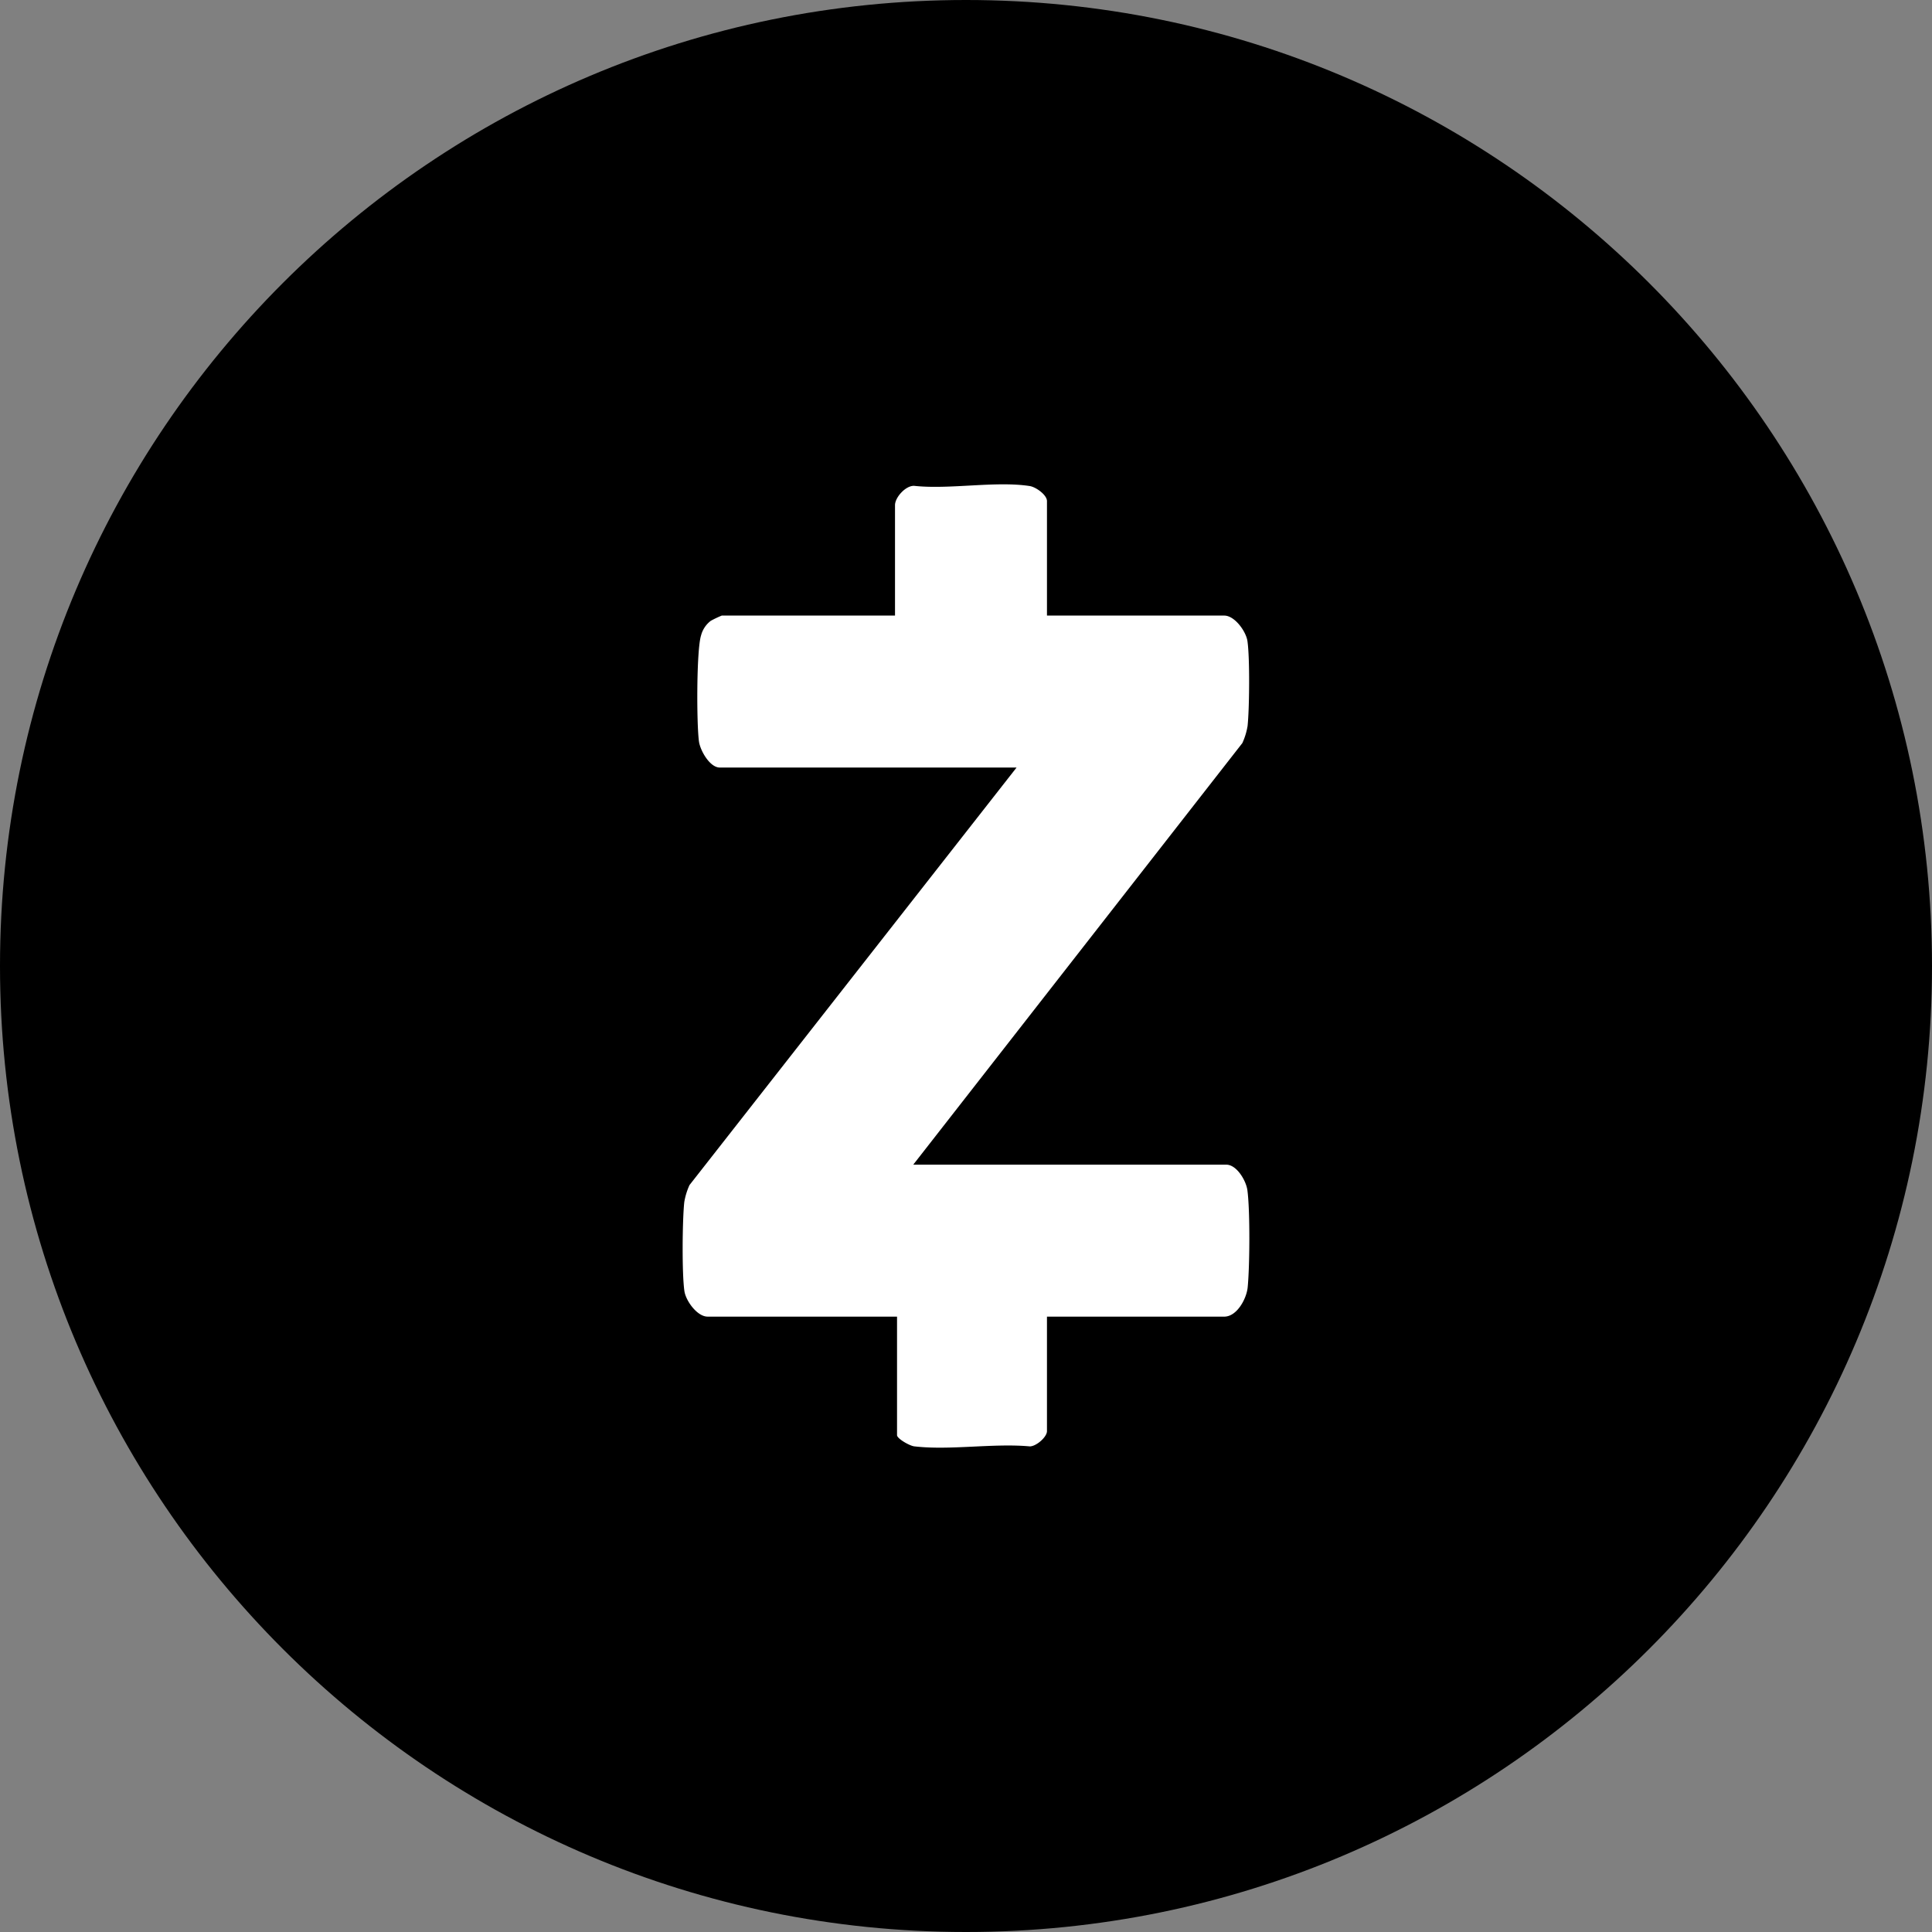
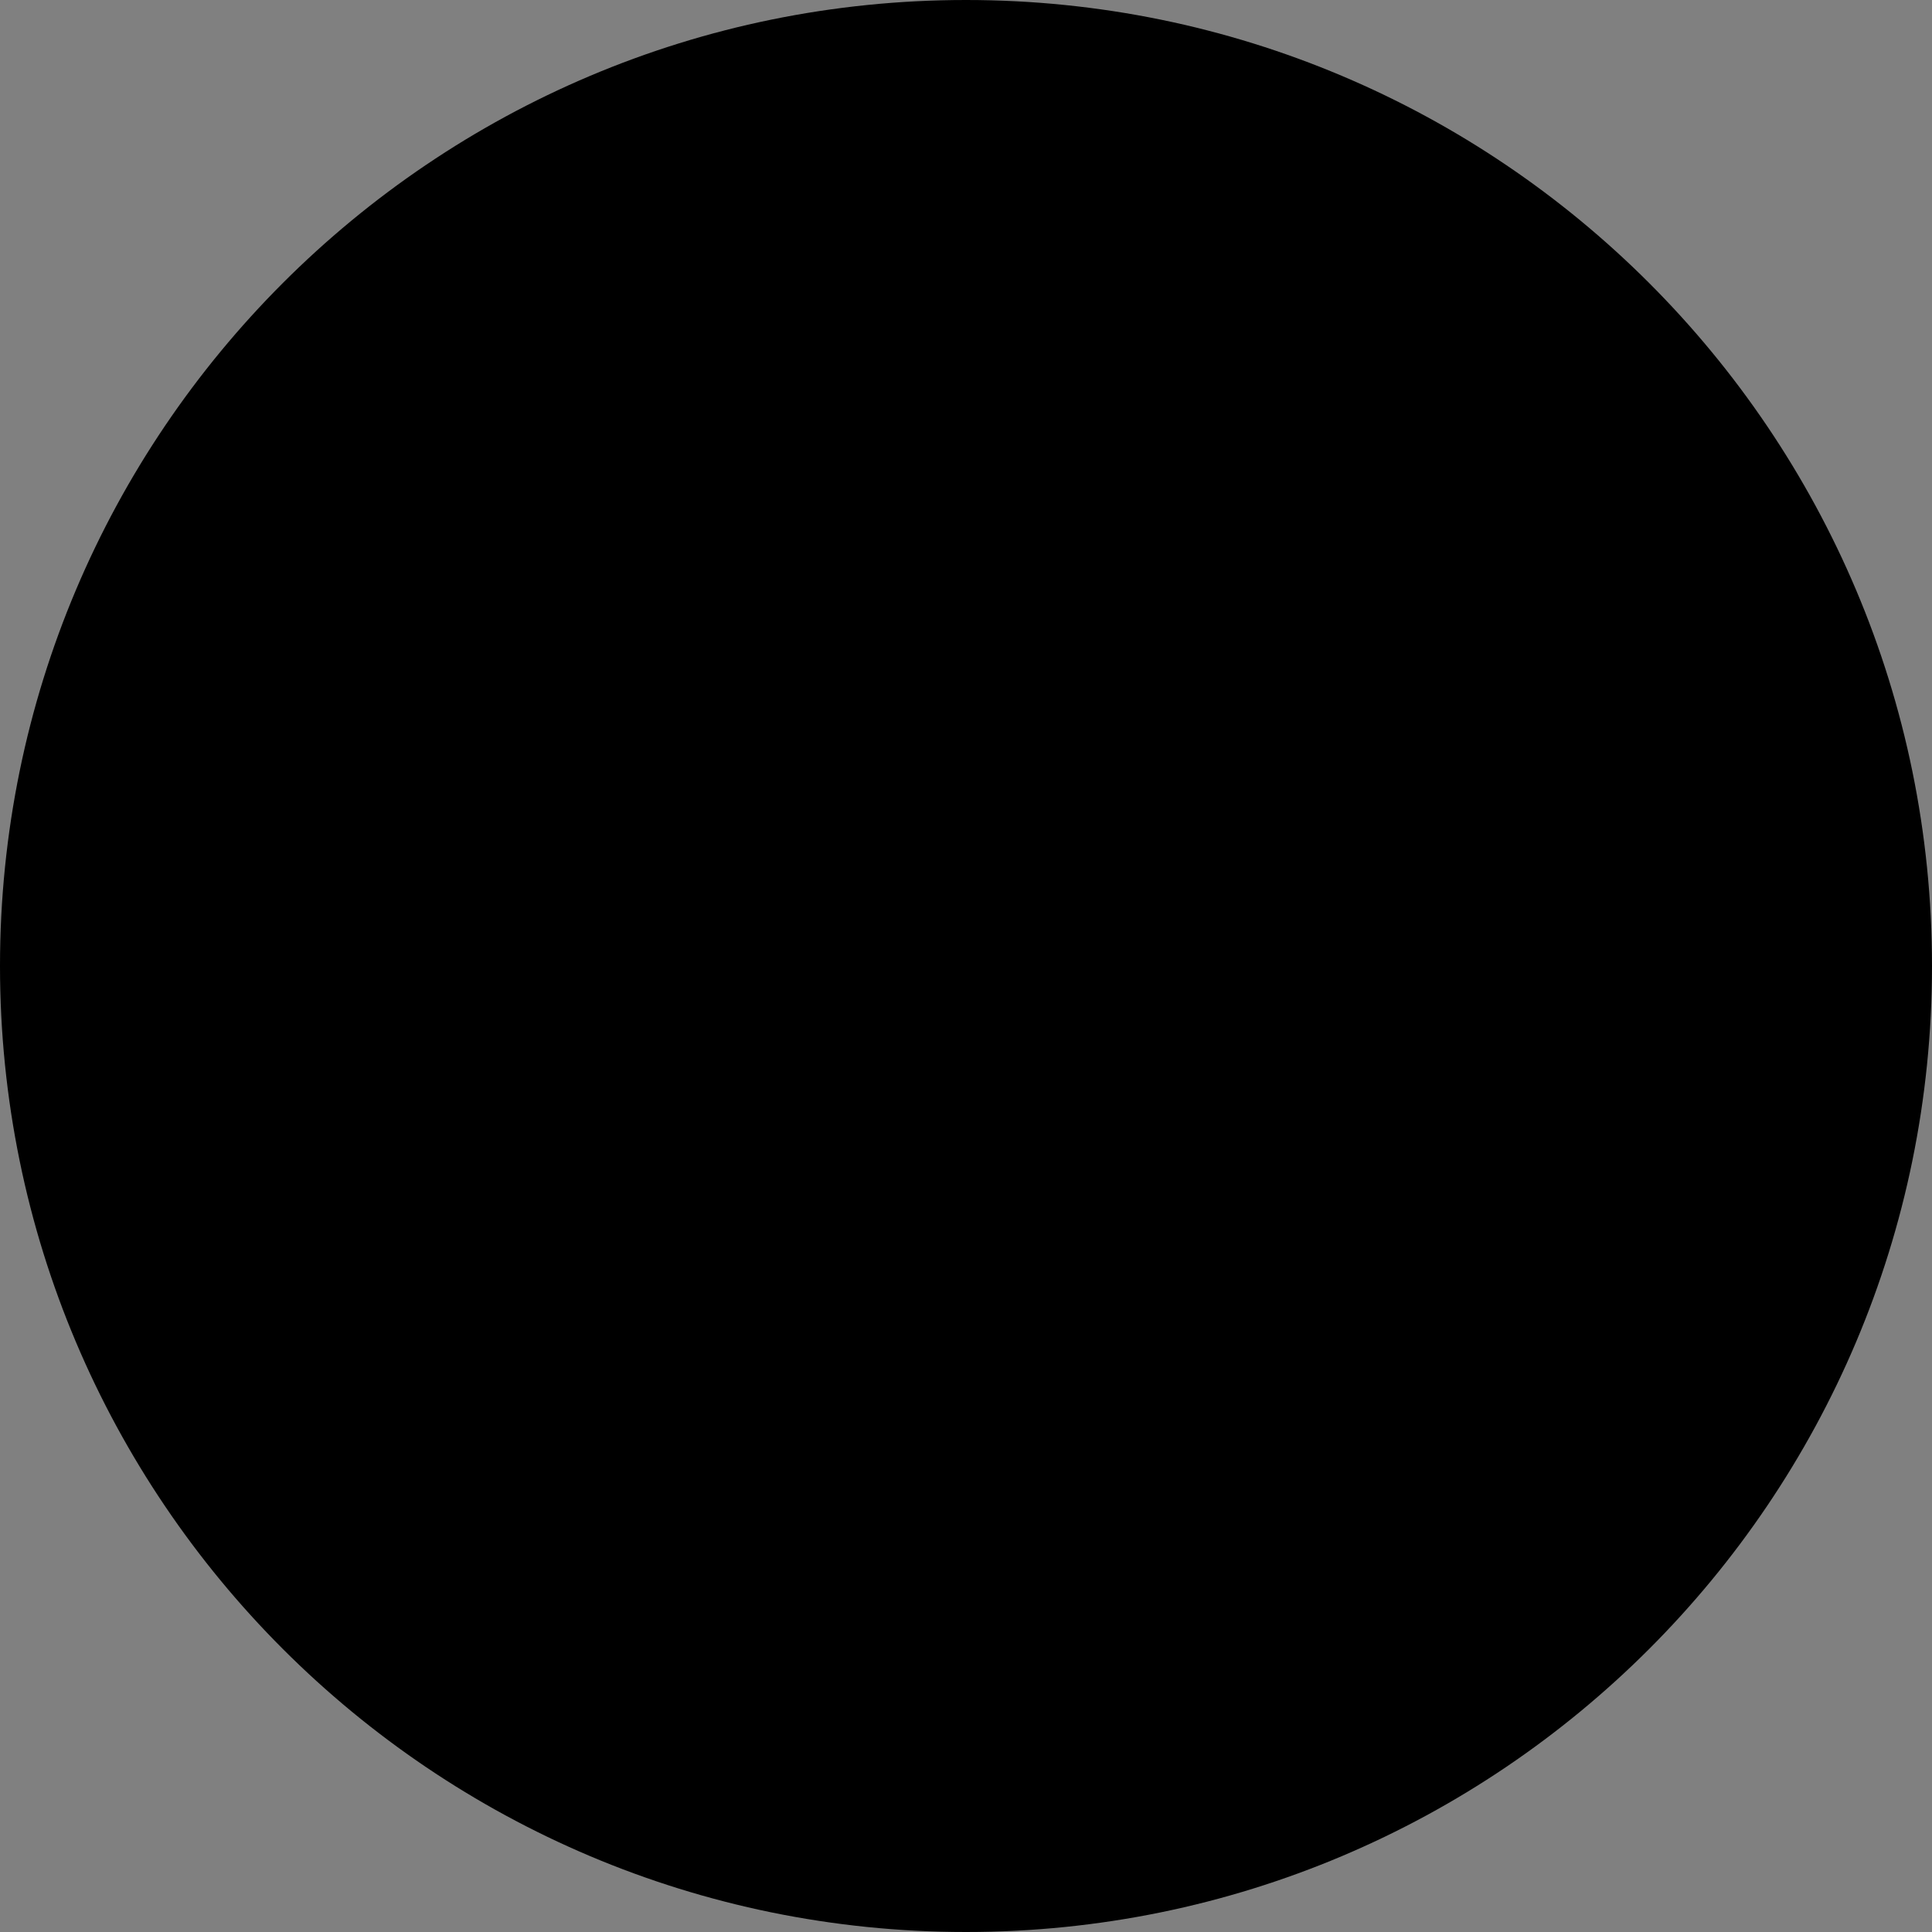
<svg xmlns="http://www.w3.org/2000/svg" id="Group_2" data-name="Group 2" width="636.987" height="636.987" viewBox="0 0 636.987 636.987">
  <rect x="0" y="0" width="636.987" height="636.987" fill="#808080" stroke="none" />
  <defs>
    <clipPath id="clip-path">
      <rect id="Rectangle_1" data-name="Rectangle 1" width="636.987" height="636.987" fill="none" />
    </clipPath>
  </defs>
  <g id="Group_1" data-name="Group 1" clip-path="url(#clip-path)">
    <path id="Path_1" data-name="Path 1" d="M636.987,318.493c0,175.9-142.594,318.494-318.493,318.494S0,494.393,0,318.493,142.594,0,318.494,0,636.987,142.594,636.987,318.493" />
-     <path id="Path_2" data-name="Path 2" d="M345.19,202.956V165.212c0-2.038-3.639-4.649-5.721-4.967-11.238-1.718-26.379,1.2-38.05-.058-2.8-.141-6.331,3.8-6.331,6.361v36.408H237.971a37.016,37.016,0,0,0-3.62,1.725,8.855,8.855,0,0,0-3.206,4.81c-1.542,4.8-1.5,29.415-.682,35.042.436,2.985,3.583,8.525,6.84,8.525H335.17L227.331,390.722a22.2,22.2,0,0,0-1.723,5.625c-.639,5.954-.8,23.657.048,29.354.48,3.225,4.221,8.394,7.639,8.394h62.461v39.08c0,1.14,4.125,3.506,5.663,3.689,11.744,1.391,26.086-1.091,38.123.015,2.138-.02,5.648-3.085,5.648-5.04V434.1h58.453c4.169,0,7.343-5.878,7.718-9.651.688-6.922.819-25.34-.094-32.043-.427-3.136-3.511-8.409-6.956-8.409H301.1l108.506-139a22.131,22.131,0,0,0,1.723-5.625c.613-5.71.768-22.554-.047-28.018-.481-3.225-4.222-8.394-7.639-8.394Z" fill="#fff" />
  </g>
</svg>